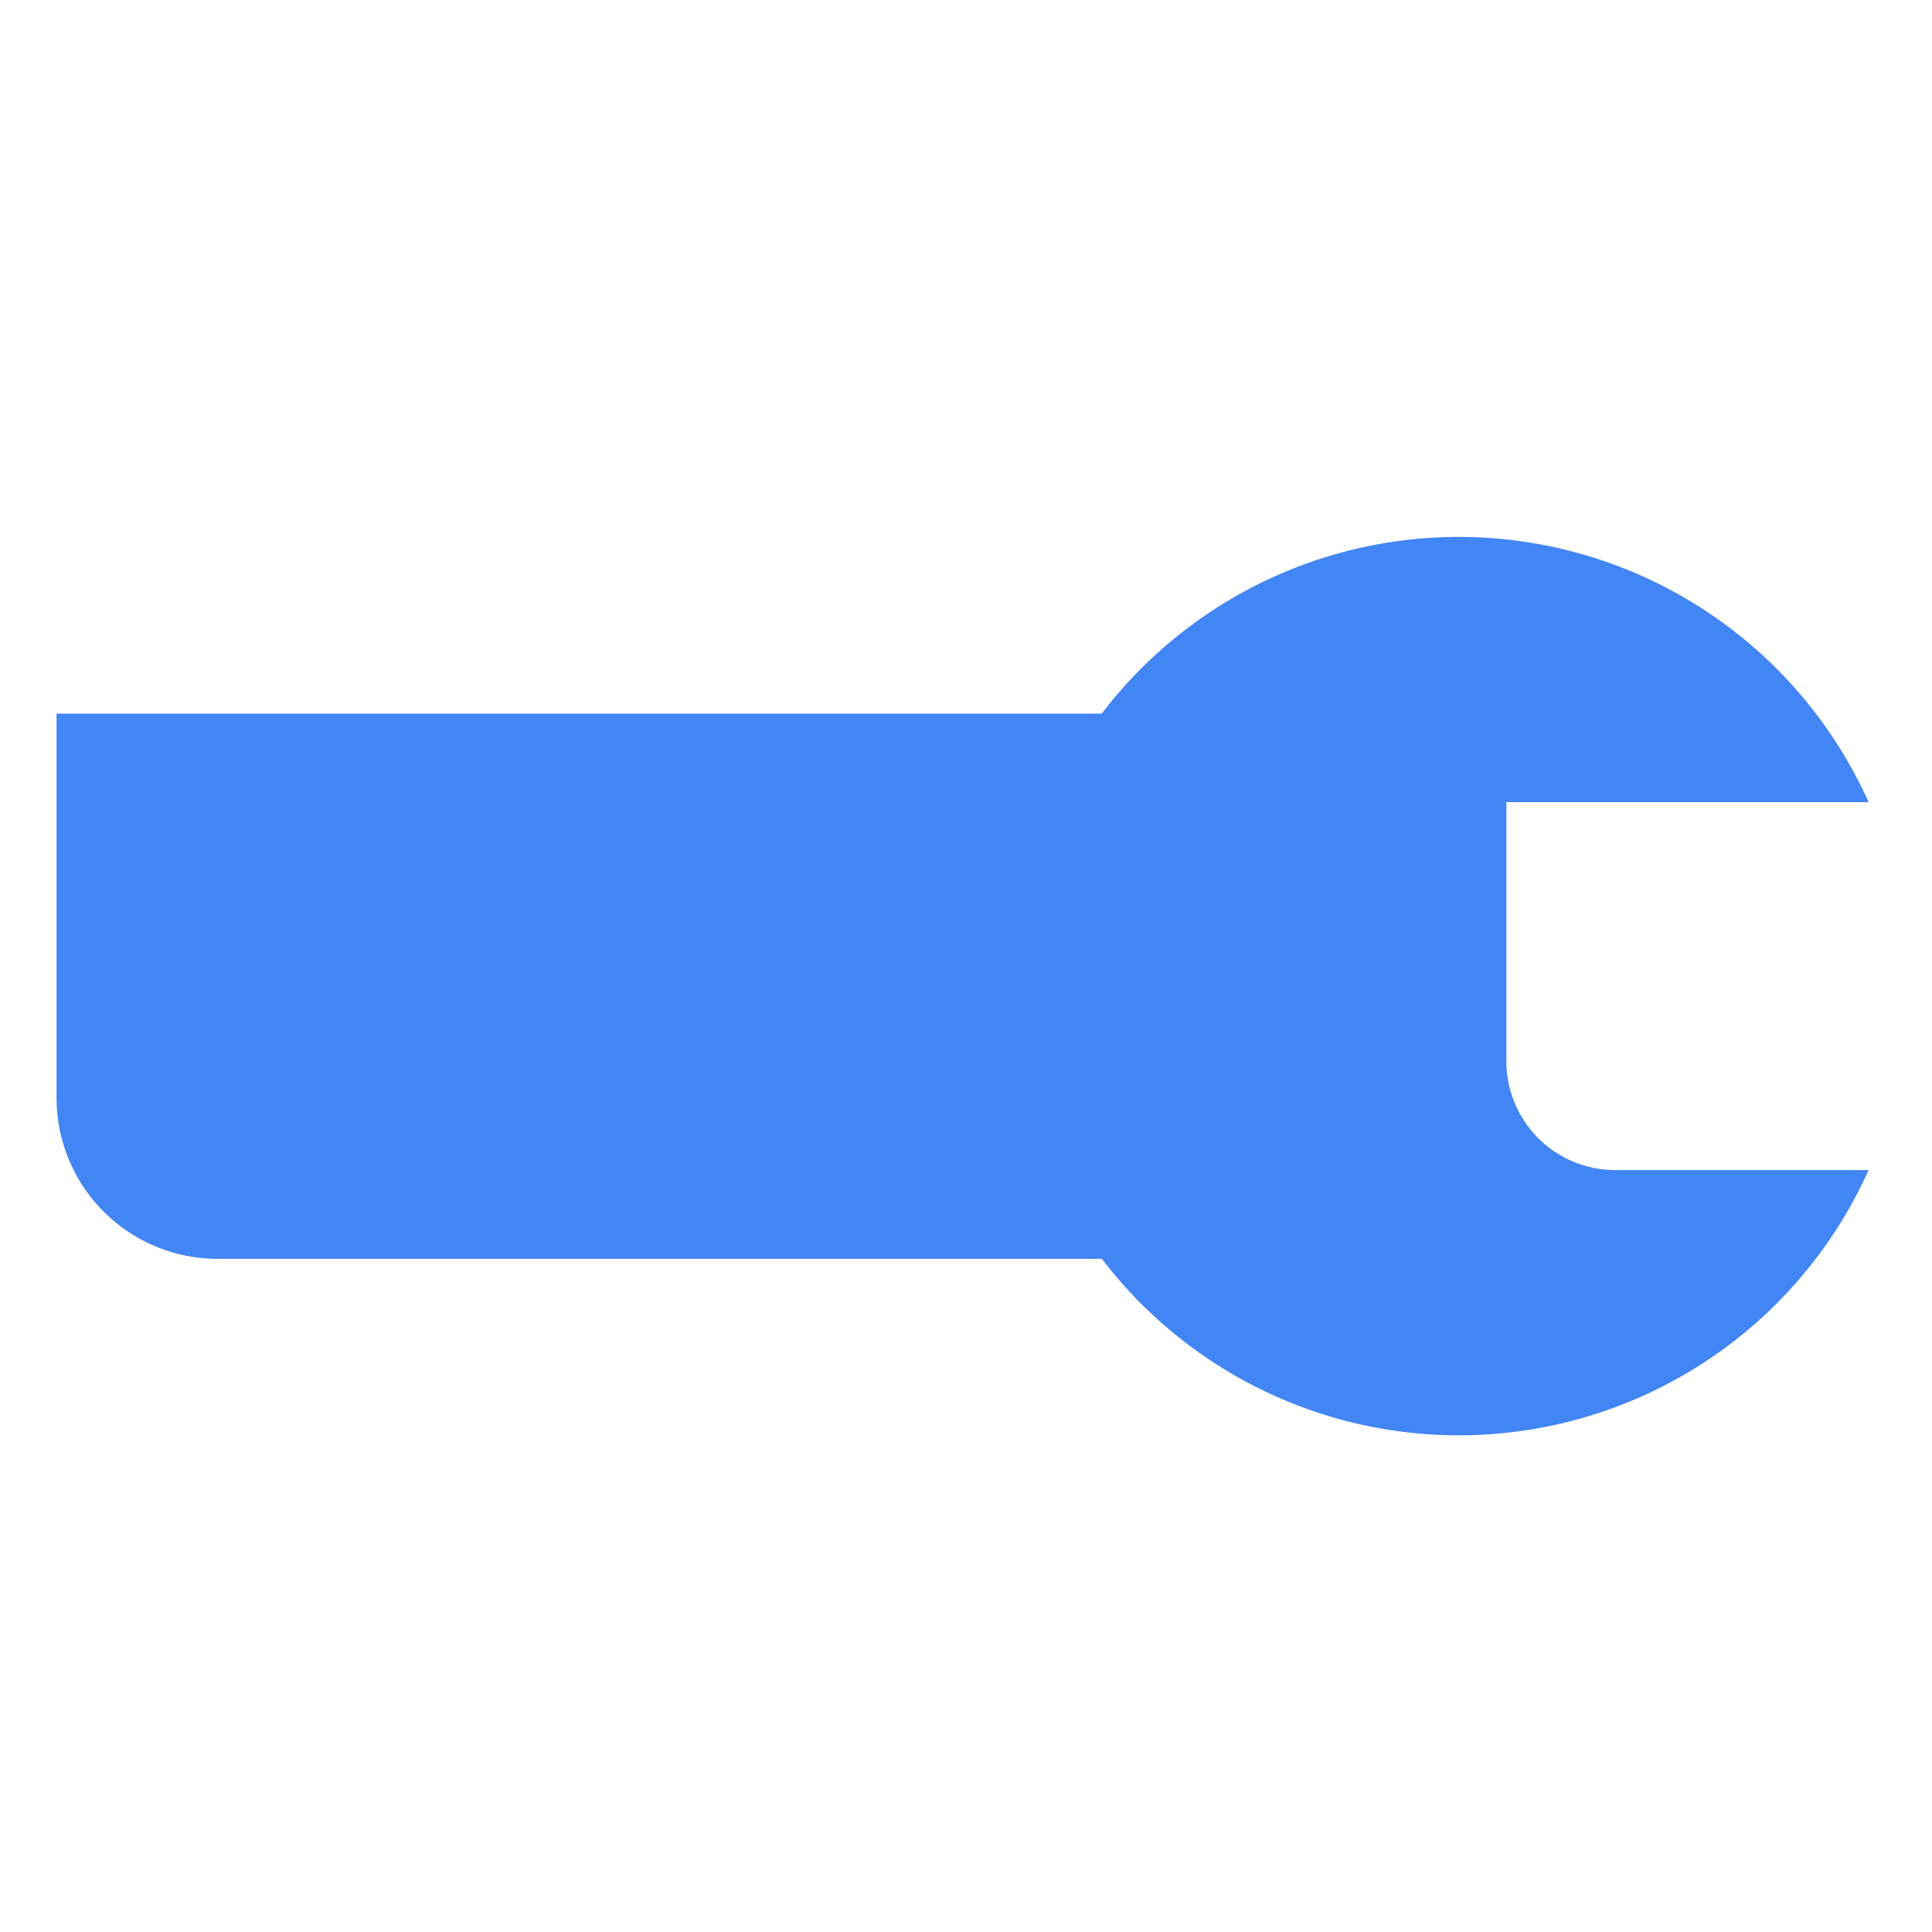
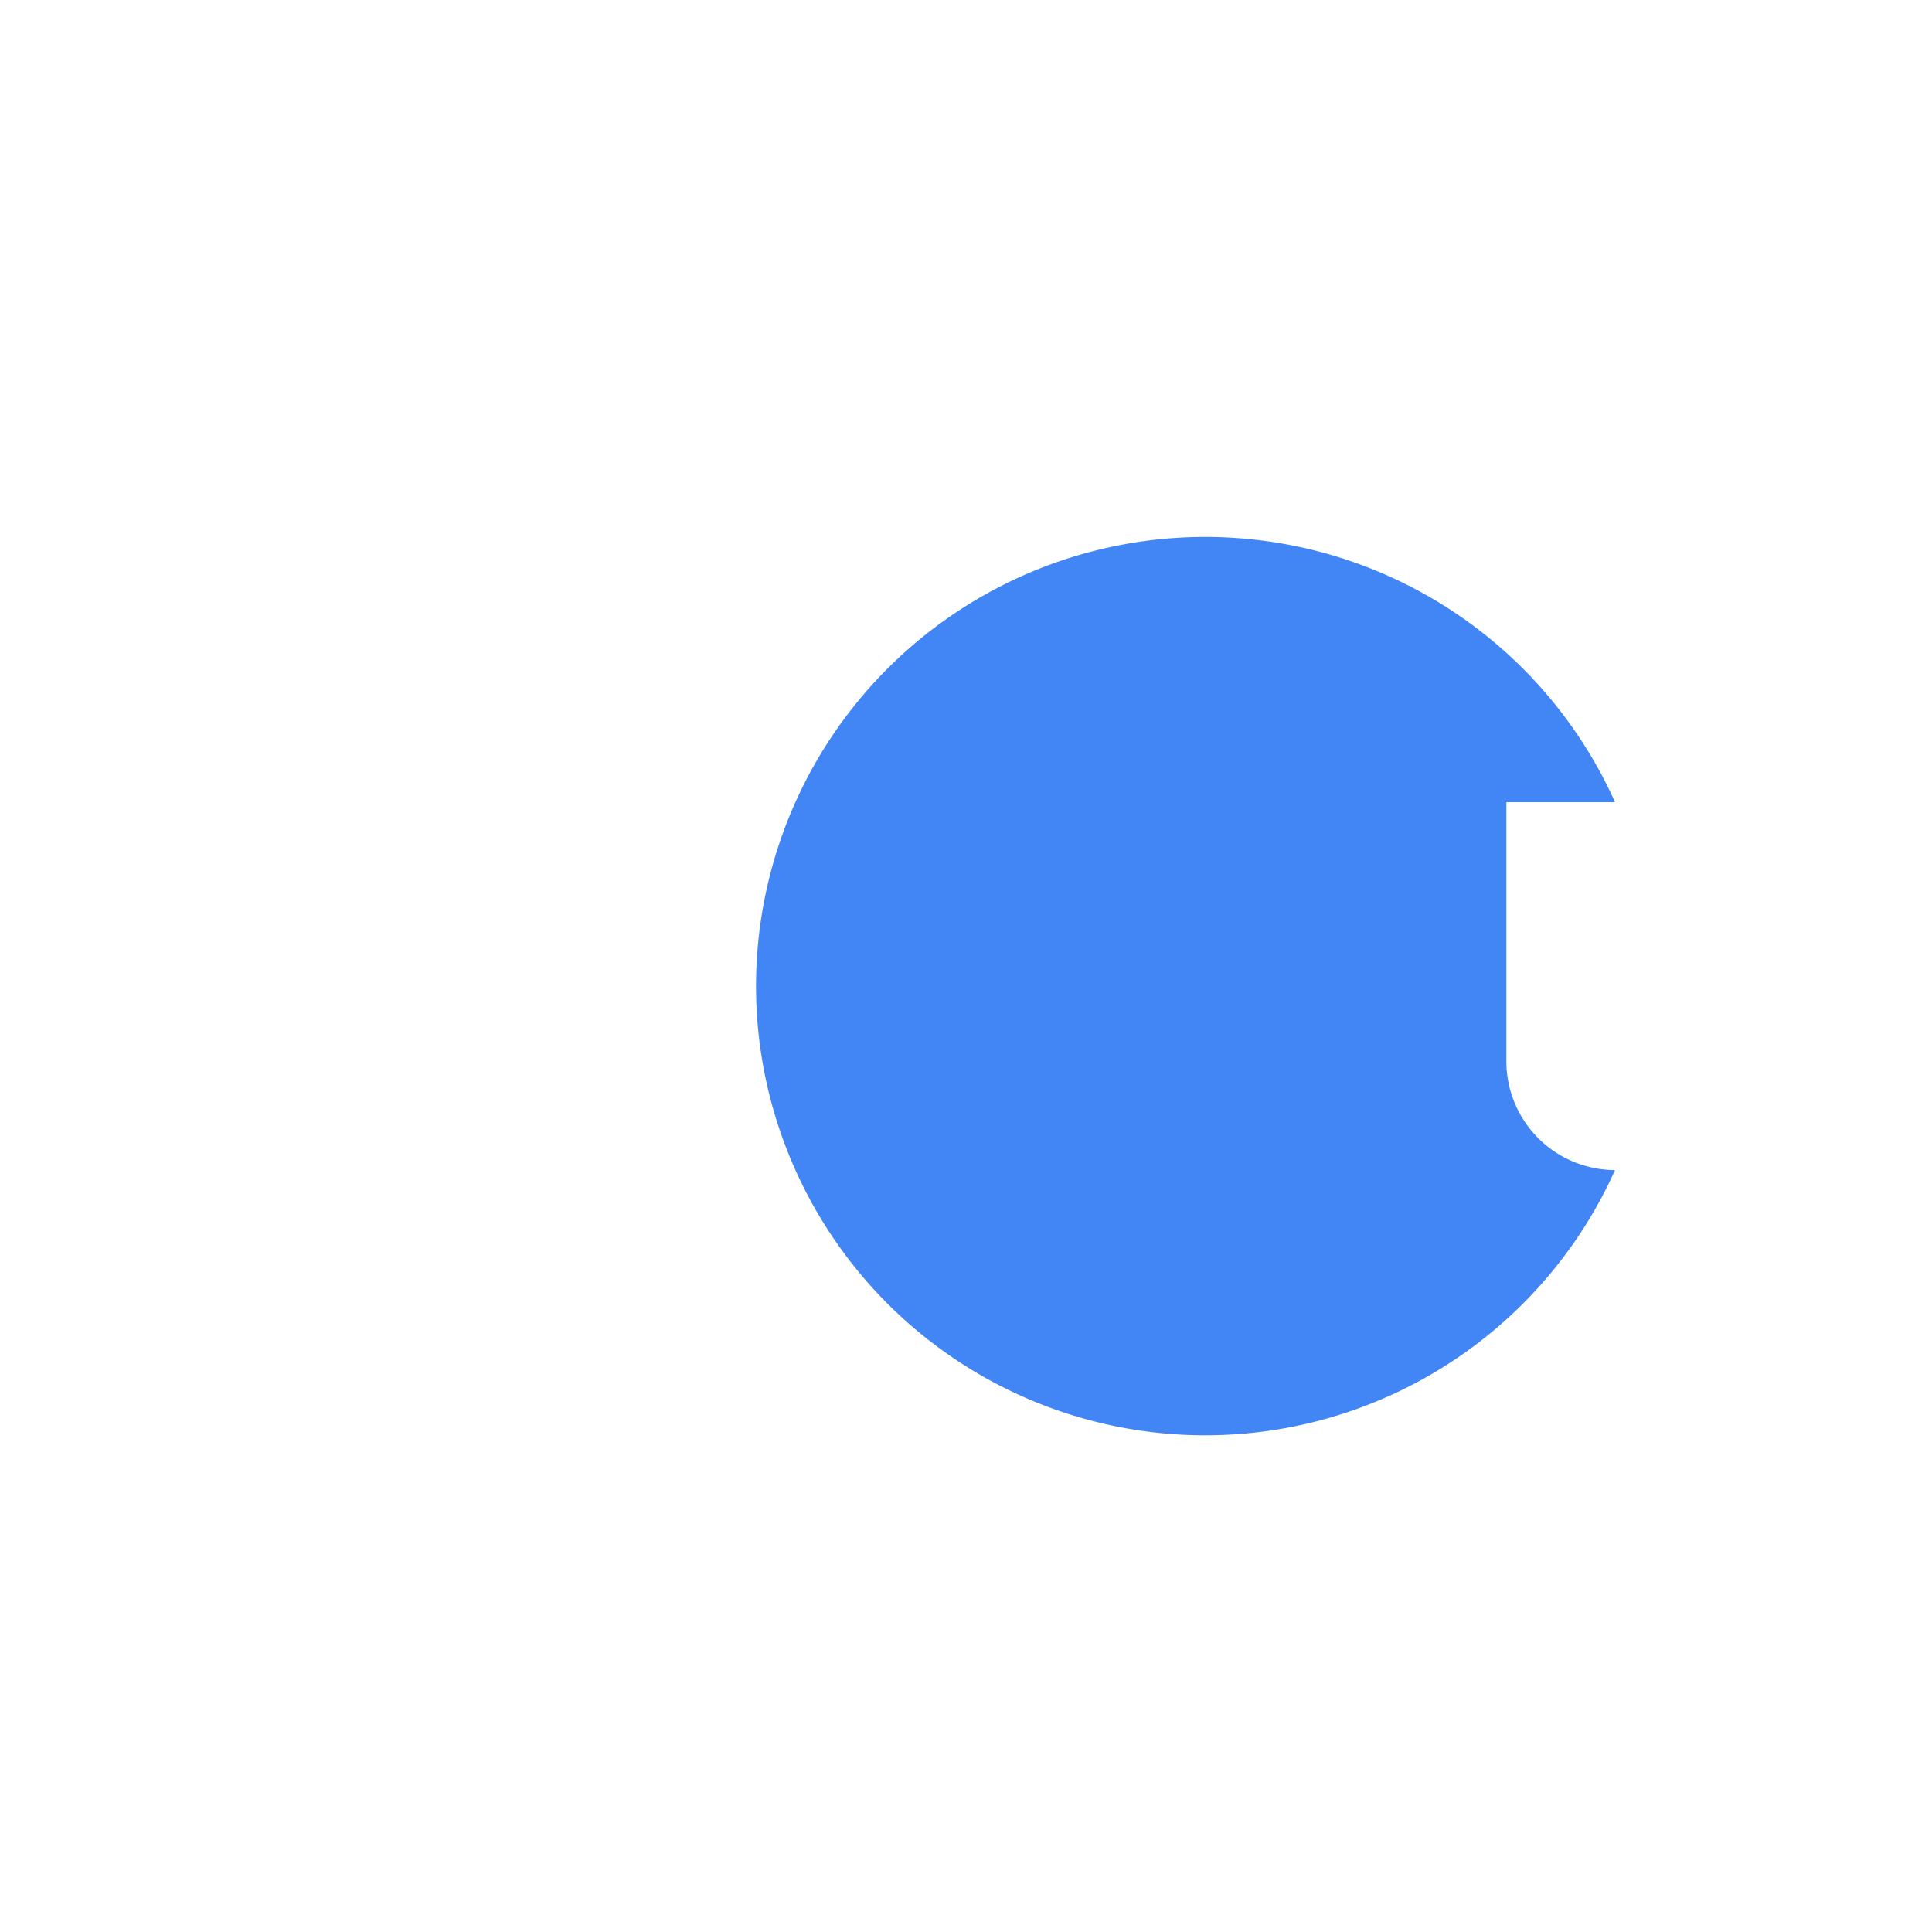
<svg xmlns="http://www.w3.org/2000/svg" viewBox="0 0 96 96">
  <defs>
    <style>.cls-1{fill:#4285f4}</style>
  </defs>
  <g id="Layer_1" data-name="Layer 1">
-     <path class="cls-1" d="M24.72 13.55h27.09v62.9a8 8 0 01-8 8H24.72v-70.9z" transform="rotate(90 38.26 49)" />
-     <path class="cls-1" d="M92.85 39.86h-18v12.87a5.41 5.41 0 005.4 5.41h12.6a22.32 22.32 0 110-18.28z" />
+     <path class="cls-1" d="M92.85 39.86h-18v12.87a5.41 5.41 0 005.4 5.41a22.32 22.32 0 110-18.28z" />
  </g>
</svg>